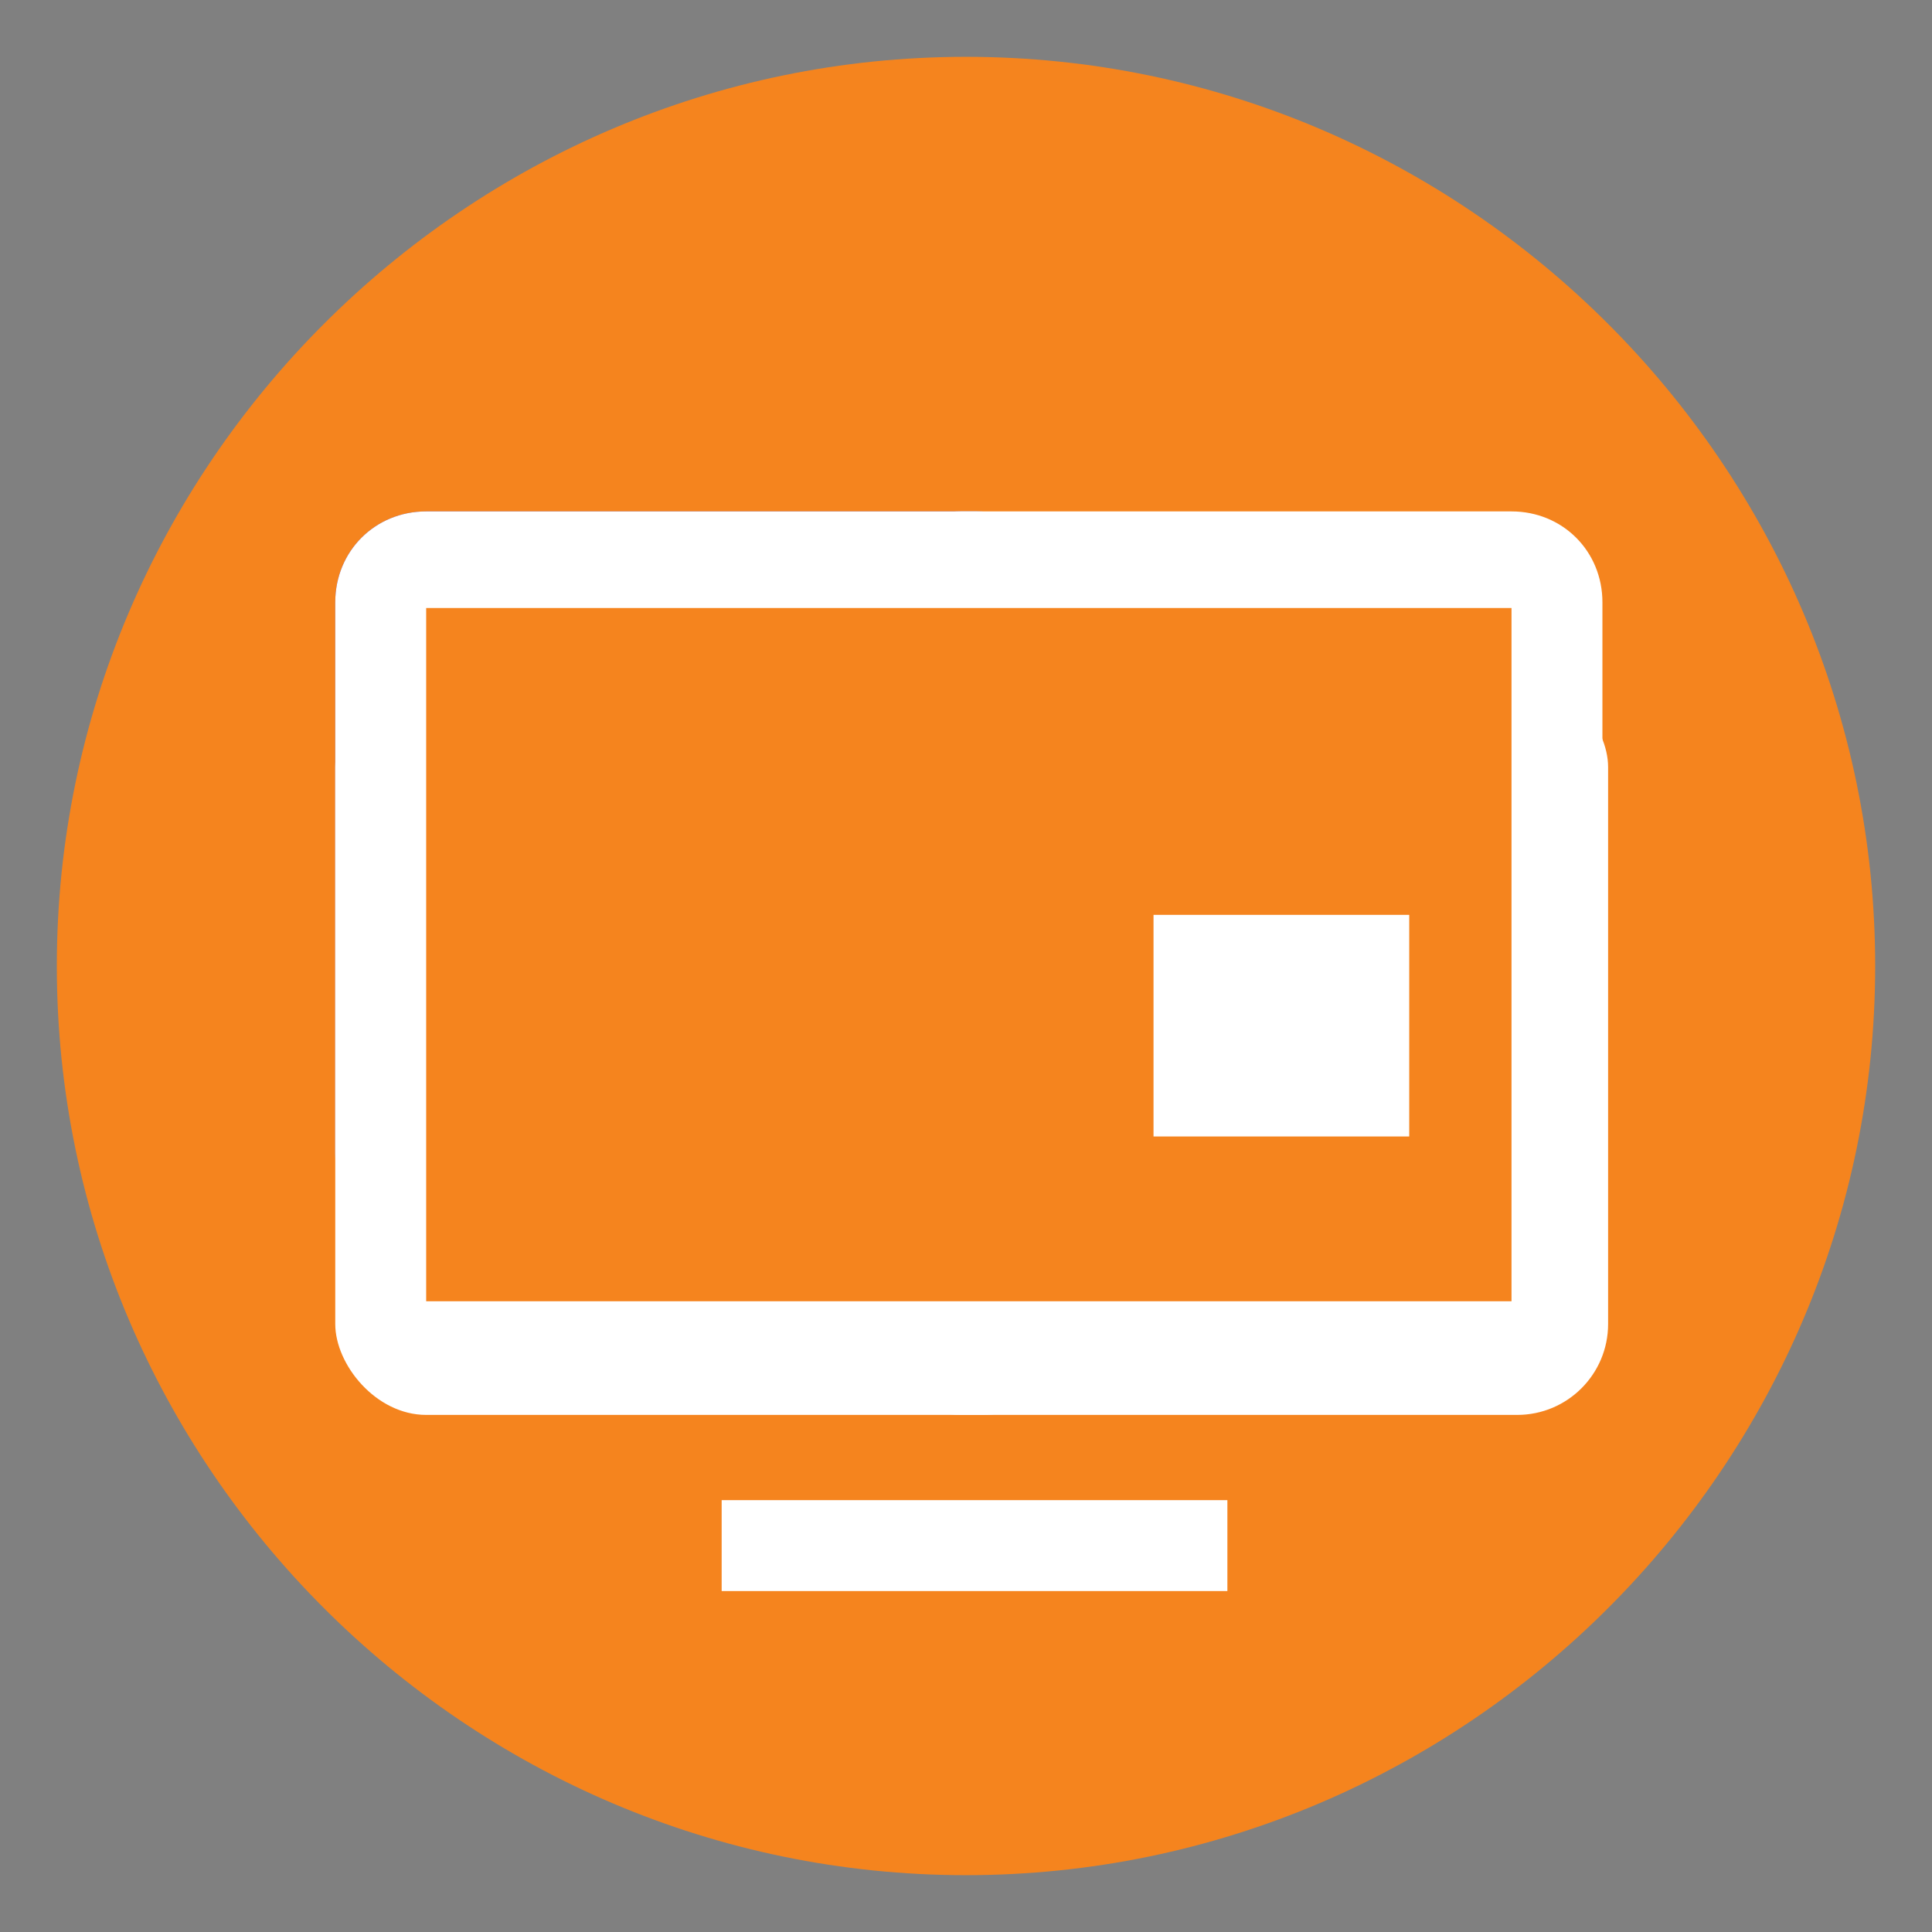
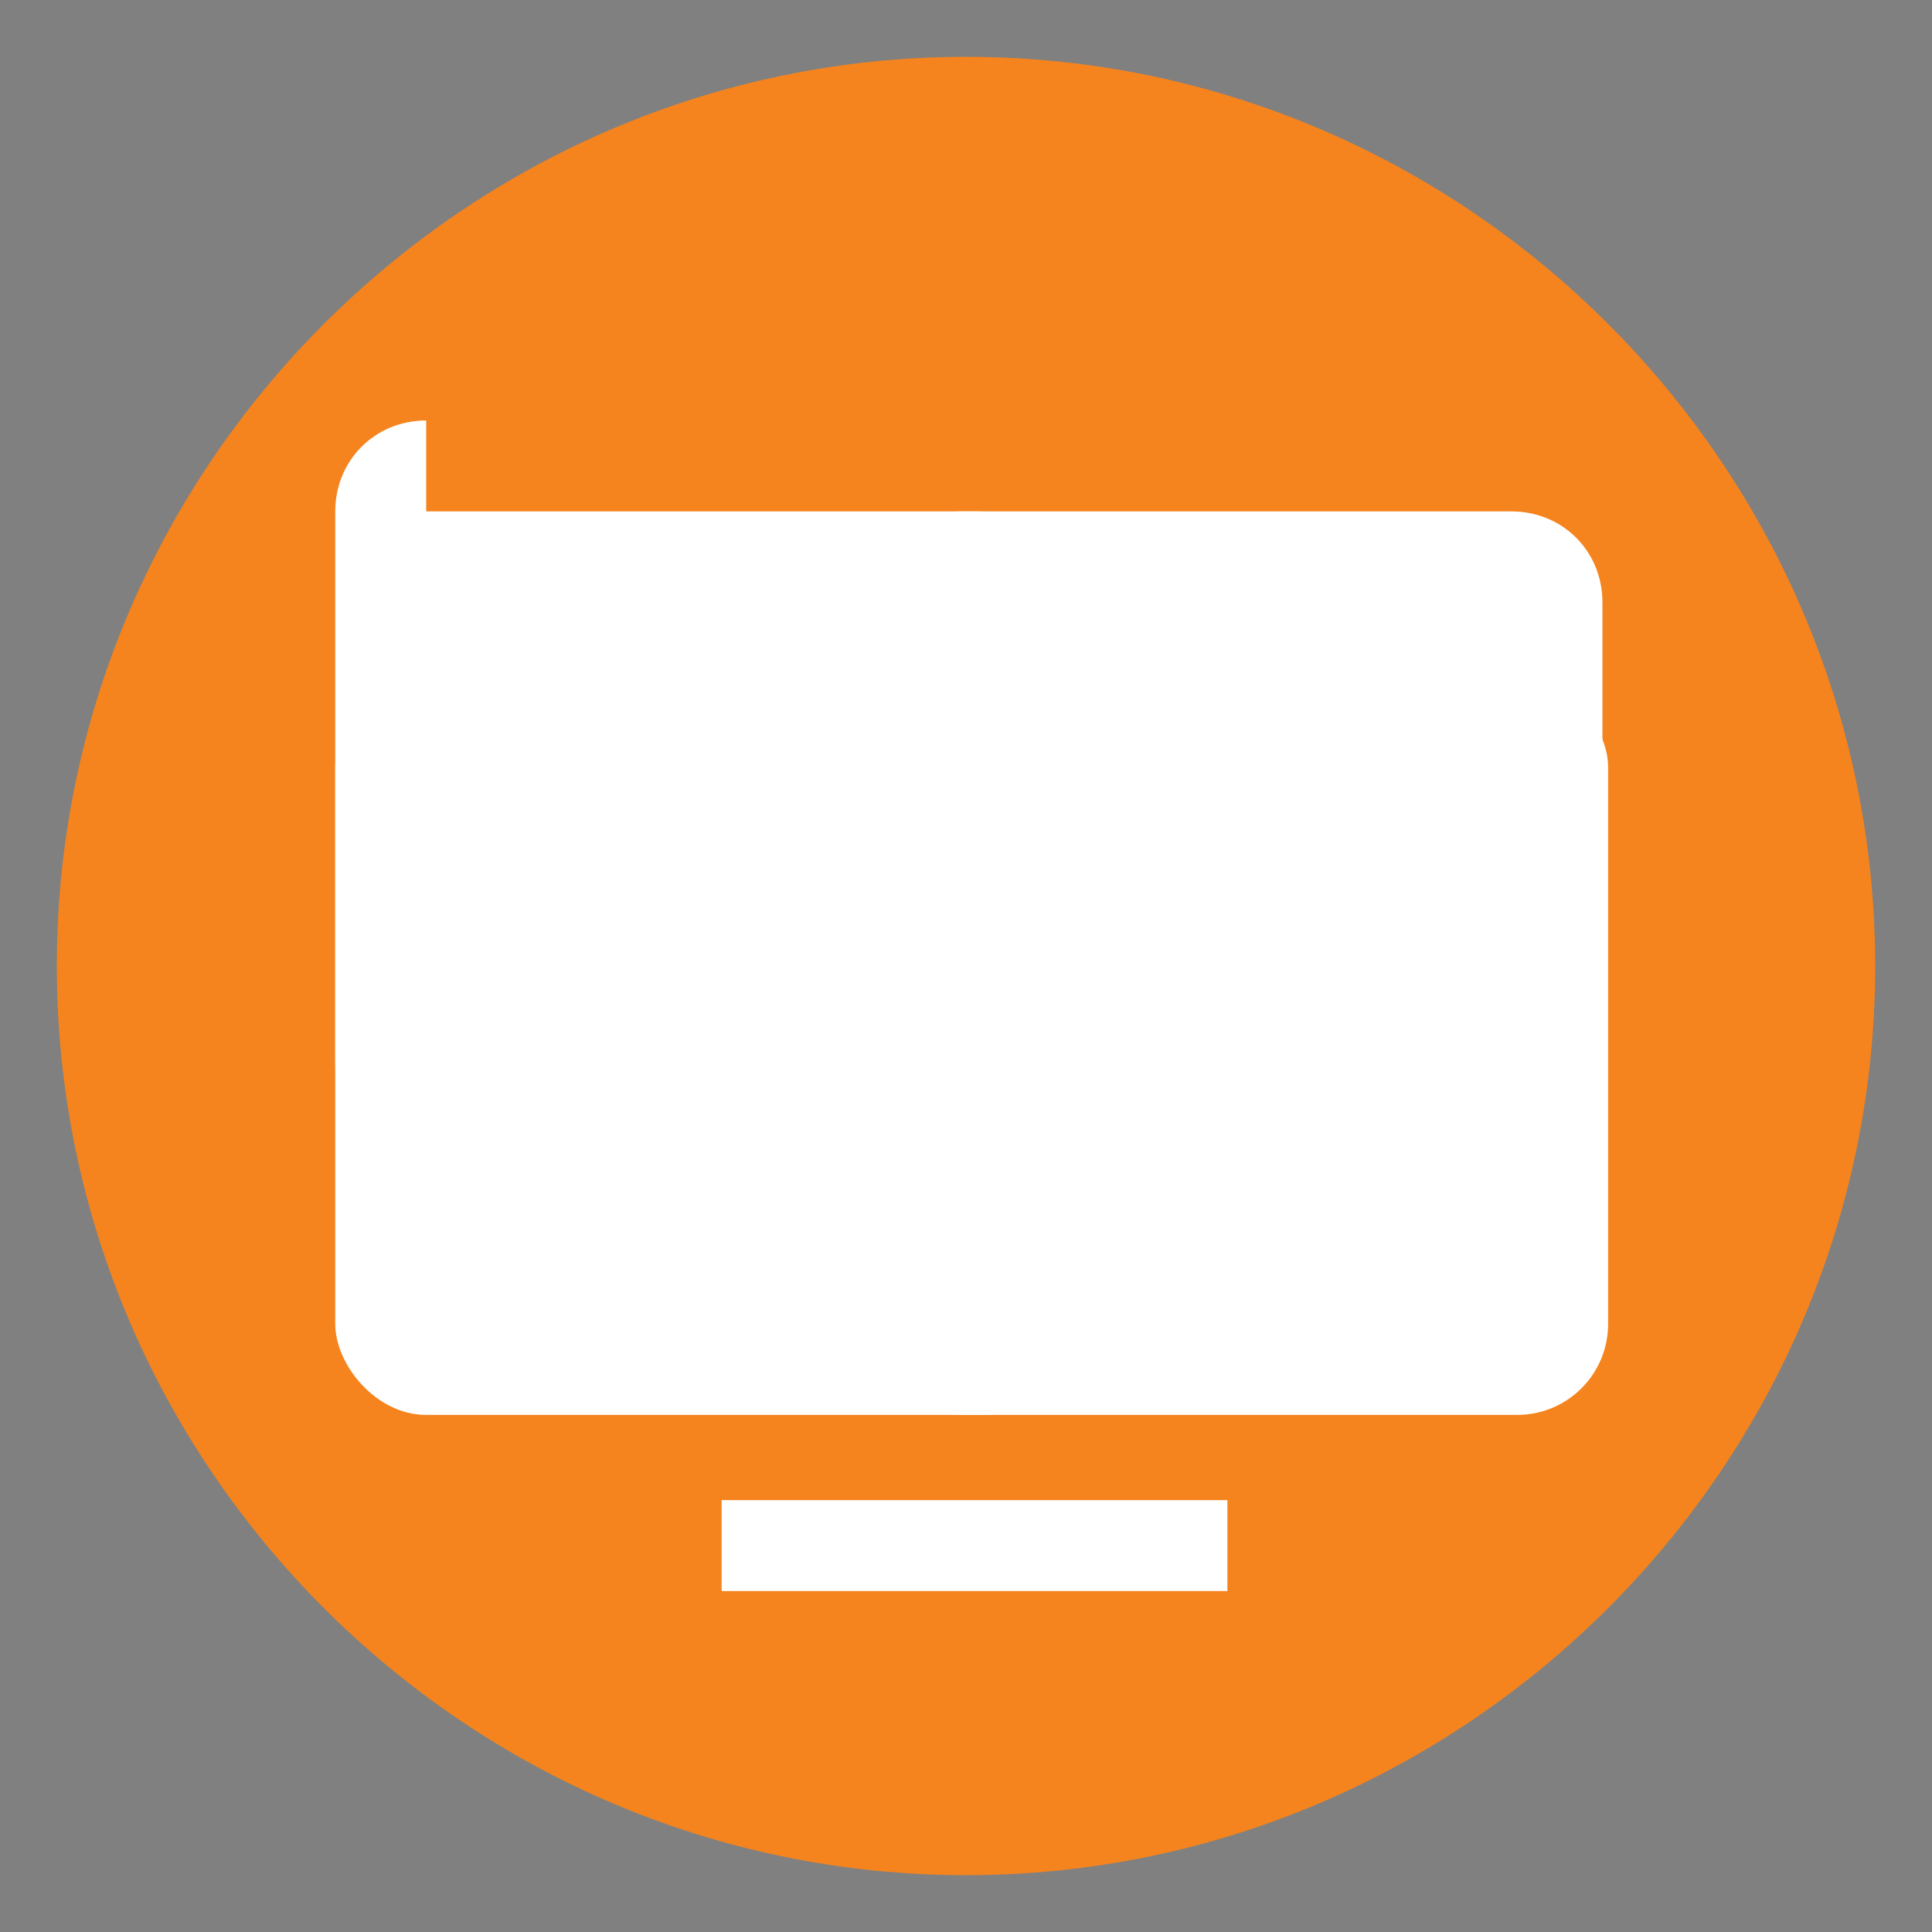
<svg xmlns="http://www.w3.org/2000/svg" id="Layer_1" version="1.1" viewBox="0 0 34 34">
  <rect x="0" y="0" width="34" height="34" fill="#808080" stroke="none" />
  <defs>
    <style>
      .st0 {
        fill: #fff;
      }

      .st1 {
        fill: #512c8c;
      }

      .st2 {
        fill: #f5841e;
      }
    </style>
  </defs>
  <path class="st2" d="M33,17c0,8.8-7.2,16-16,16S1,25.8,1,17,8.2,1,17,1s16,7.2,16,16Z" />
-   <path class="st1" d="M7.5,9h9.7c.9,0,1.6.7,1.6,1.6v9.7c0,.9-.7,1.6-1.6,1.6H7.5c-.9,0-1.6-.7-1.6-1.6v-9.7c0-.9.7-1.6,1.6-1.6Z" />
  <path class="st0" d="M16.9,9h9.7c.9,0,1.6.7,1.6,1.6v9.7c0,.9-.7,1.6-1.6,1.6h-9.7c-.9,0-1.6-.7-1.6-1.6v-9.7c0-.9.7-1.6,1.6-1.6Z" />
  <rect class="st0" x="5.9" y="11.9" width="13" height="13" rx="1.6" ry="1.6" />
  <rect class="st0" x="15.3" y="11.9" width="13" height="13" rx="1.6" ry="1.6" />
-   <path class="st0" d="M7.5,9h9.7c.9,0,1.6.7,1.6,1.6v9.7c0,.9-.7,1.6-1.6,1.6H7.5c-.9,0-1.6-.7-1.6-1.6v-9.7c0-.9.7-1.6,1.6-1.6Z" />
-   <rect class="st2" x="7.5" y="10.7" width="19.1" height="12.2" />
+   <path class="st0" d="M7.5,9h9.7c.9,0,1.6.7,1.6,1.6v9.7H7.5c-.9,0-1.6-.7-1.6-1.6v-9.7c0-.9.7-1.6,1.6-1.6Z" />
  <rect class="st0" x="12.7" y="26.4" width="8.9" height="1.6" />
  <rect class="st0" x="20.3" y="16.1" width="4.5" height="3.9" />
</svg>